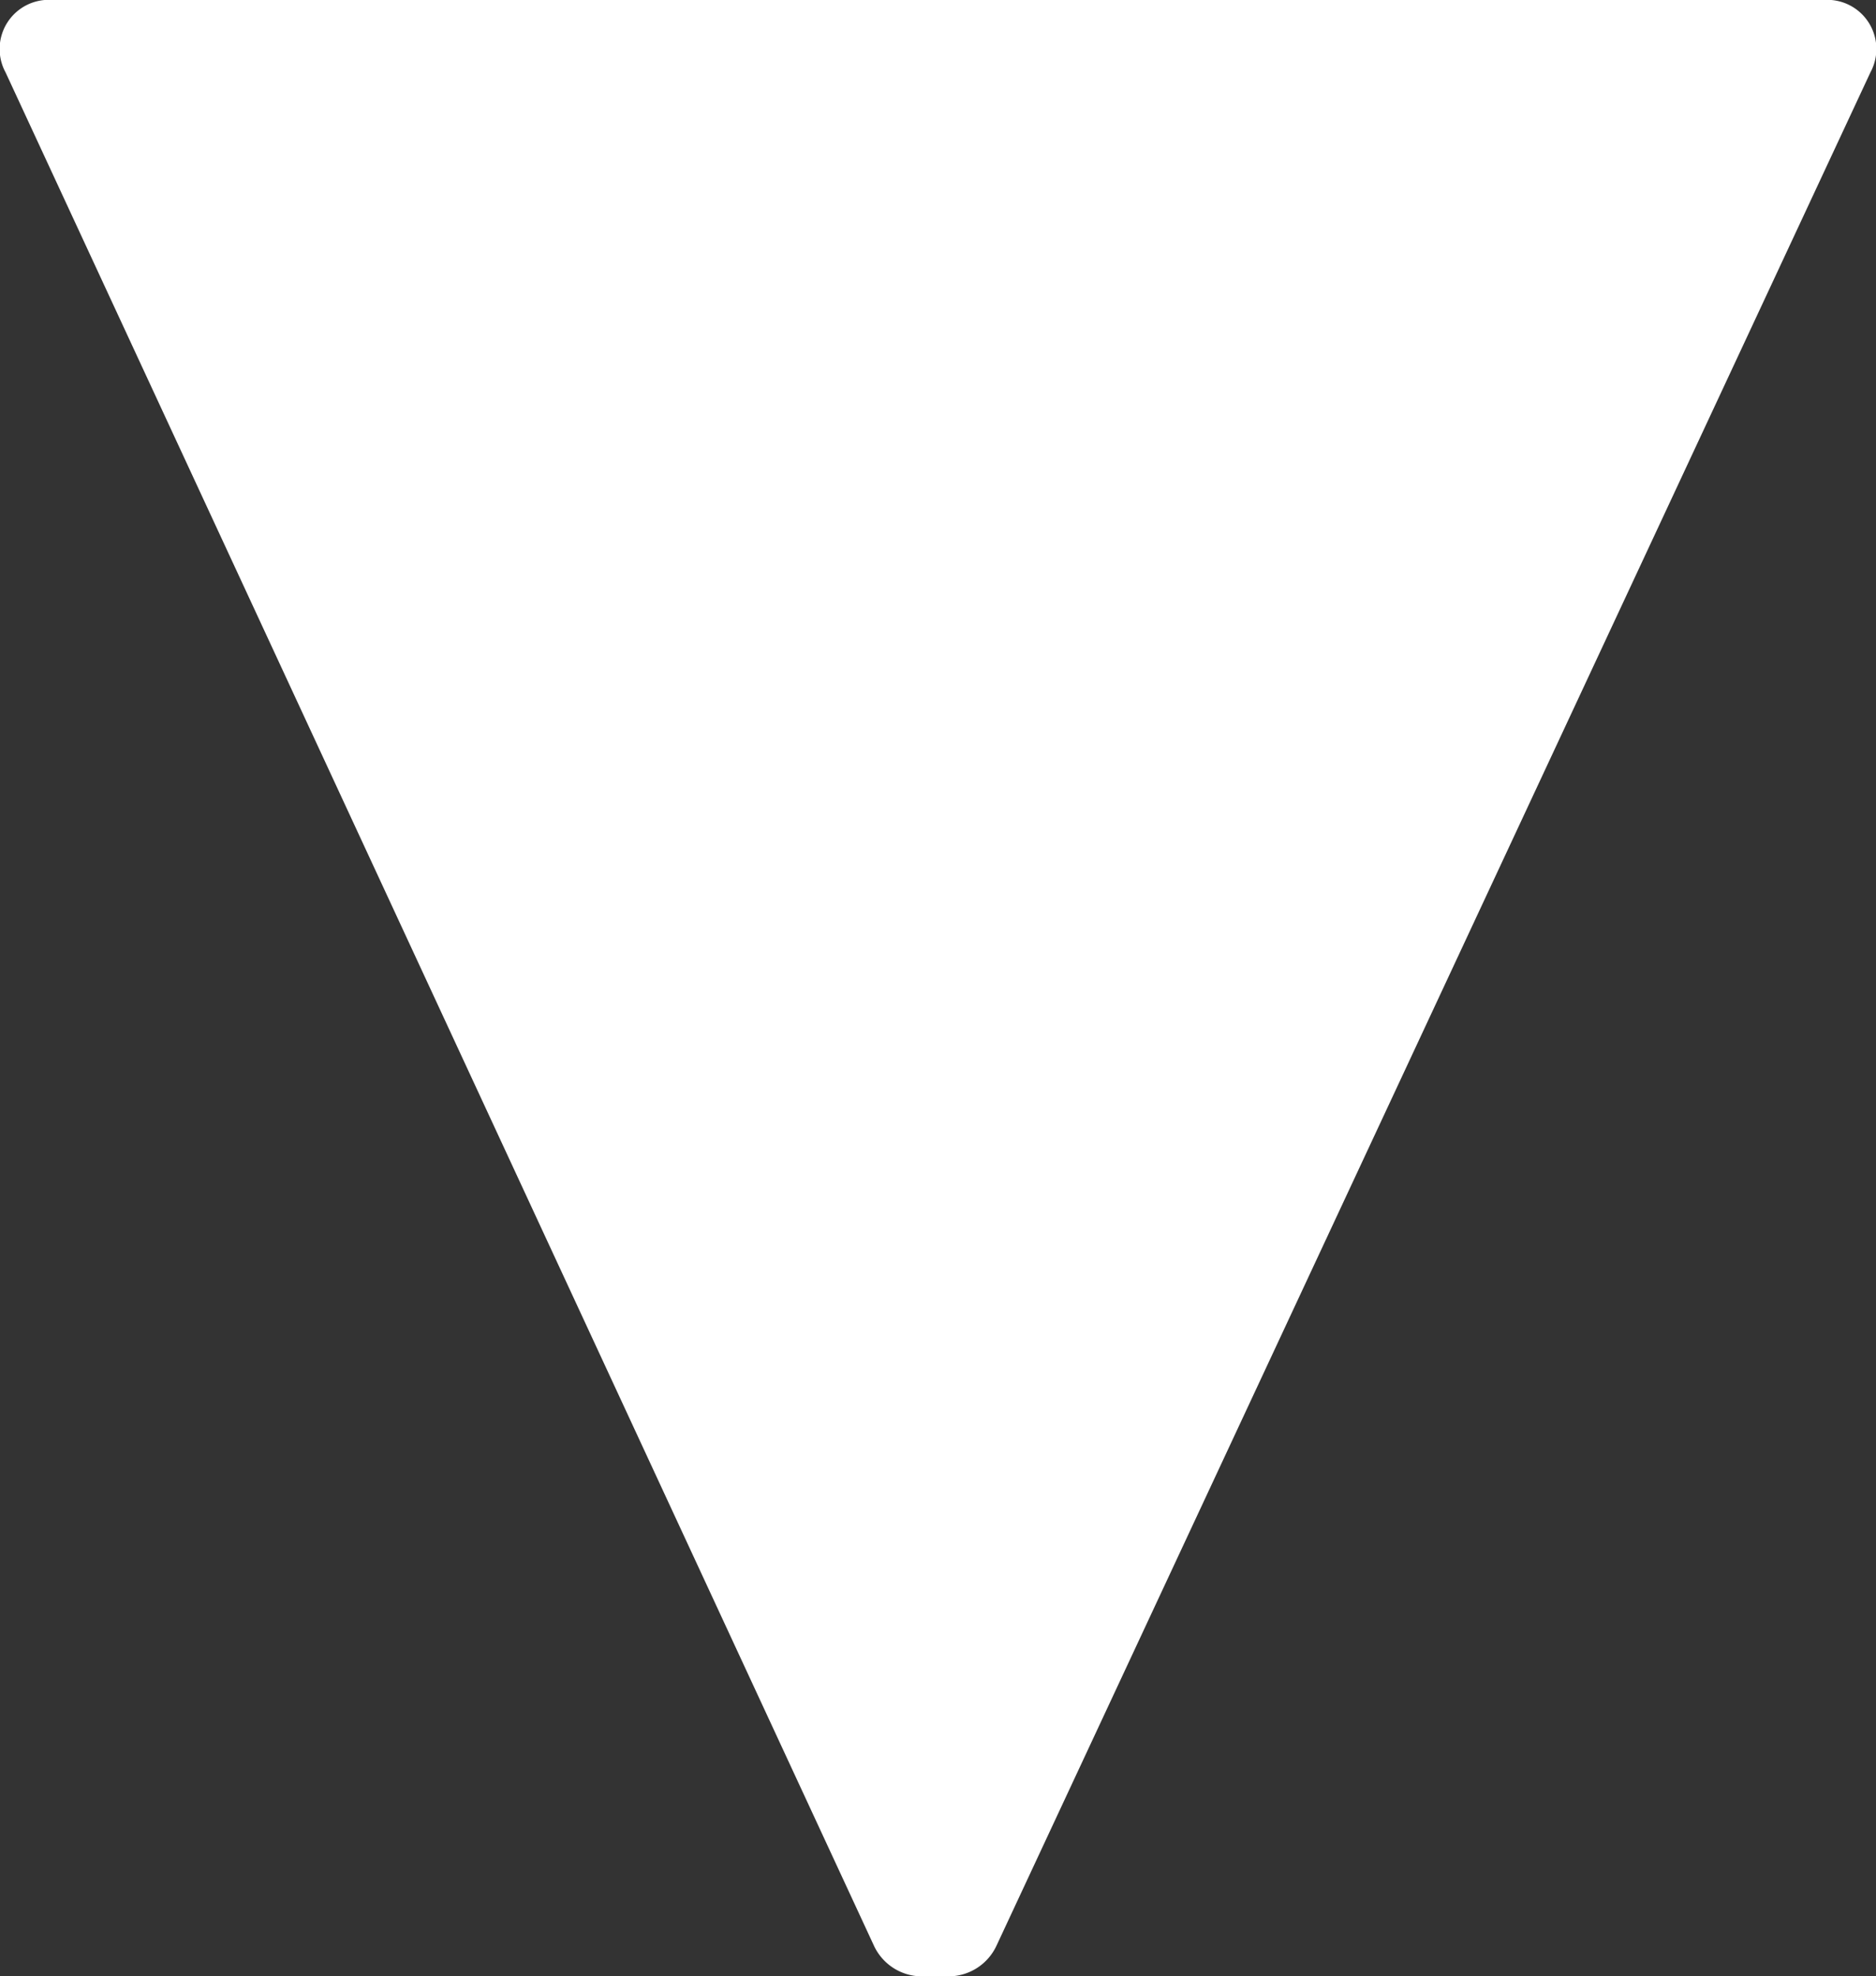
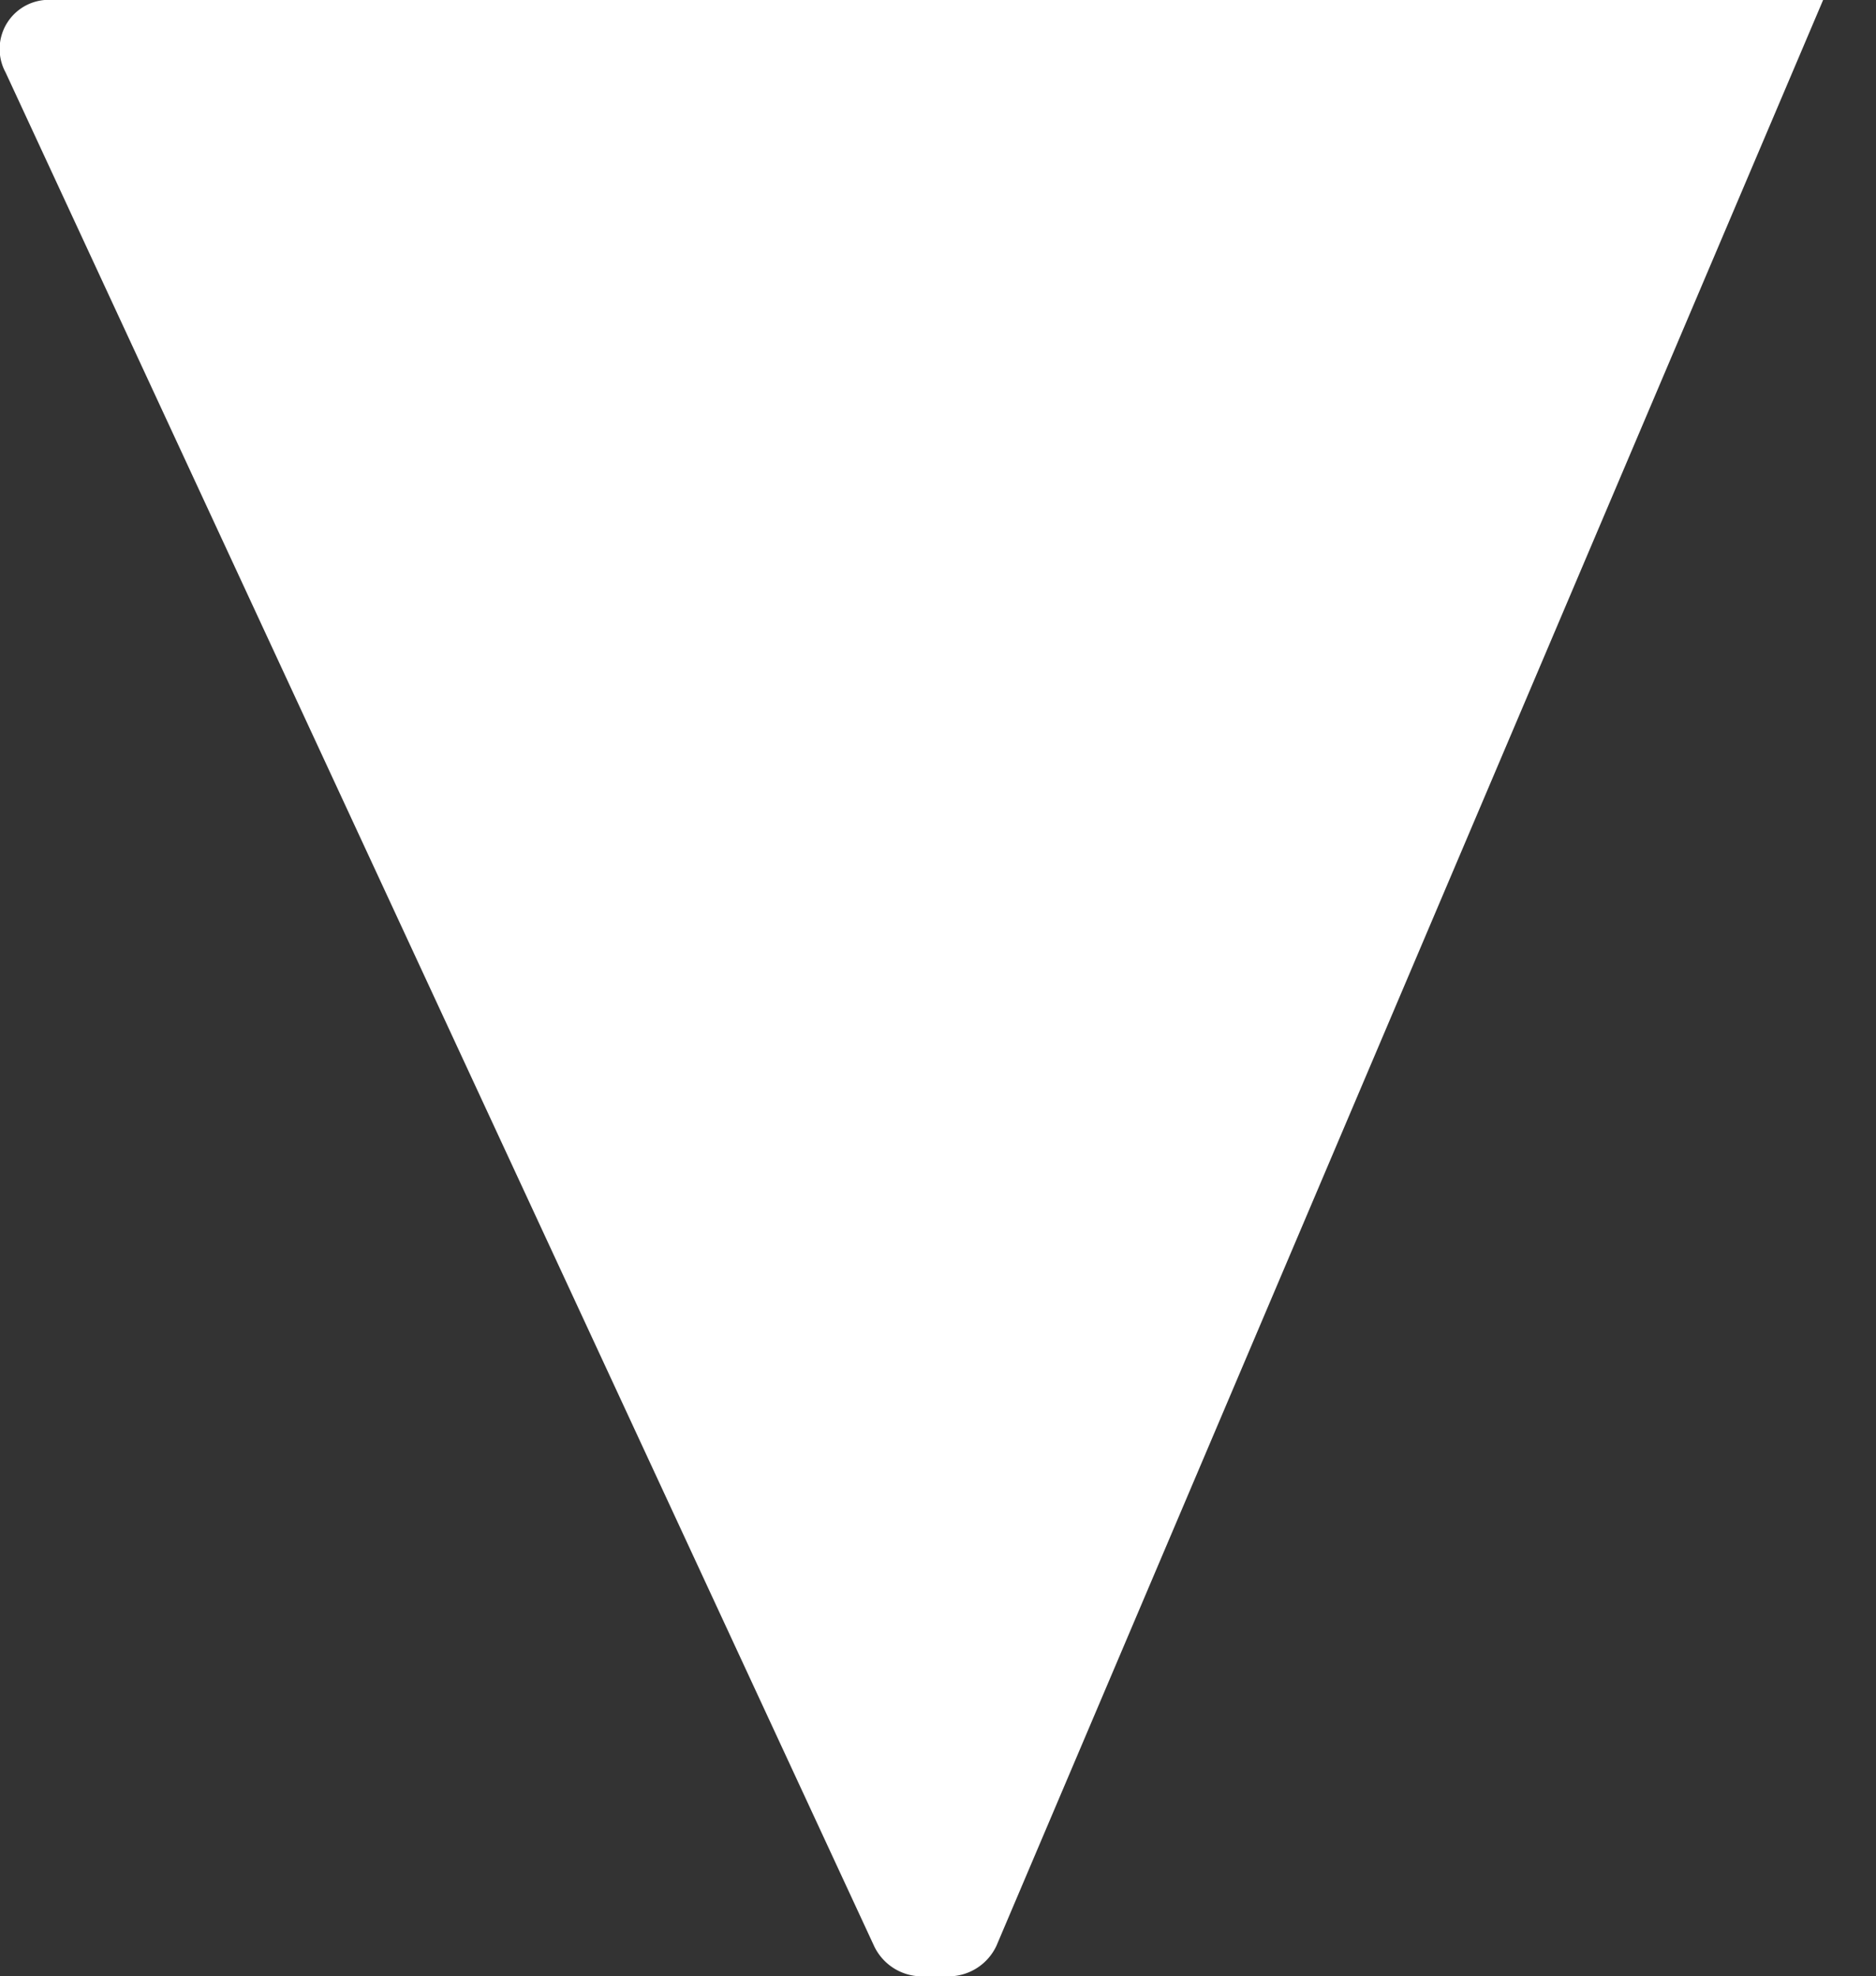
<svg xmlns="http://www.w3.org/2000/svg" class="triangle-svg" width="110" height="115.873" viewBox="0 0 110 115.873">
  <rect x="0" y="0" width="110" height="115.873" fill="#333333" stroke="none" />
-   <path data-name="Path 3502" d="M146.239.815a2.881,2.881,0,0,1,2.774,4.244L97.768,114.893a3.11,3.11,0,0,1-2.777,1.795H93.362a3.106,3.106,0,0,1-2.777-1.795L39.666,5.059A2.882,2.882,0,0,1,42.443.815Z" transform="translate(-39.34 -0.815)" fill="#fff" />
+   <path data-name="Path 3502" d="M146.239.815L97.768,114.893a3.11,3.11,0,0,1-2.777,1.795H93.362a3.106,3.106,0,0,1-2.777-1.795L39.666,5.059A2.882,2.882,0,0,1,42.443.815Z" transform="translate(-39.34 -0.815)" fill="#fff" />
</svg>